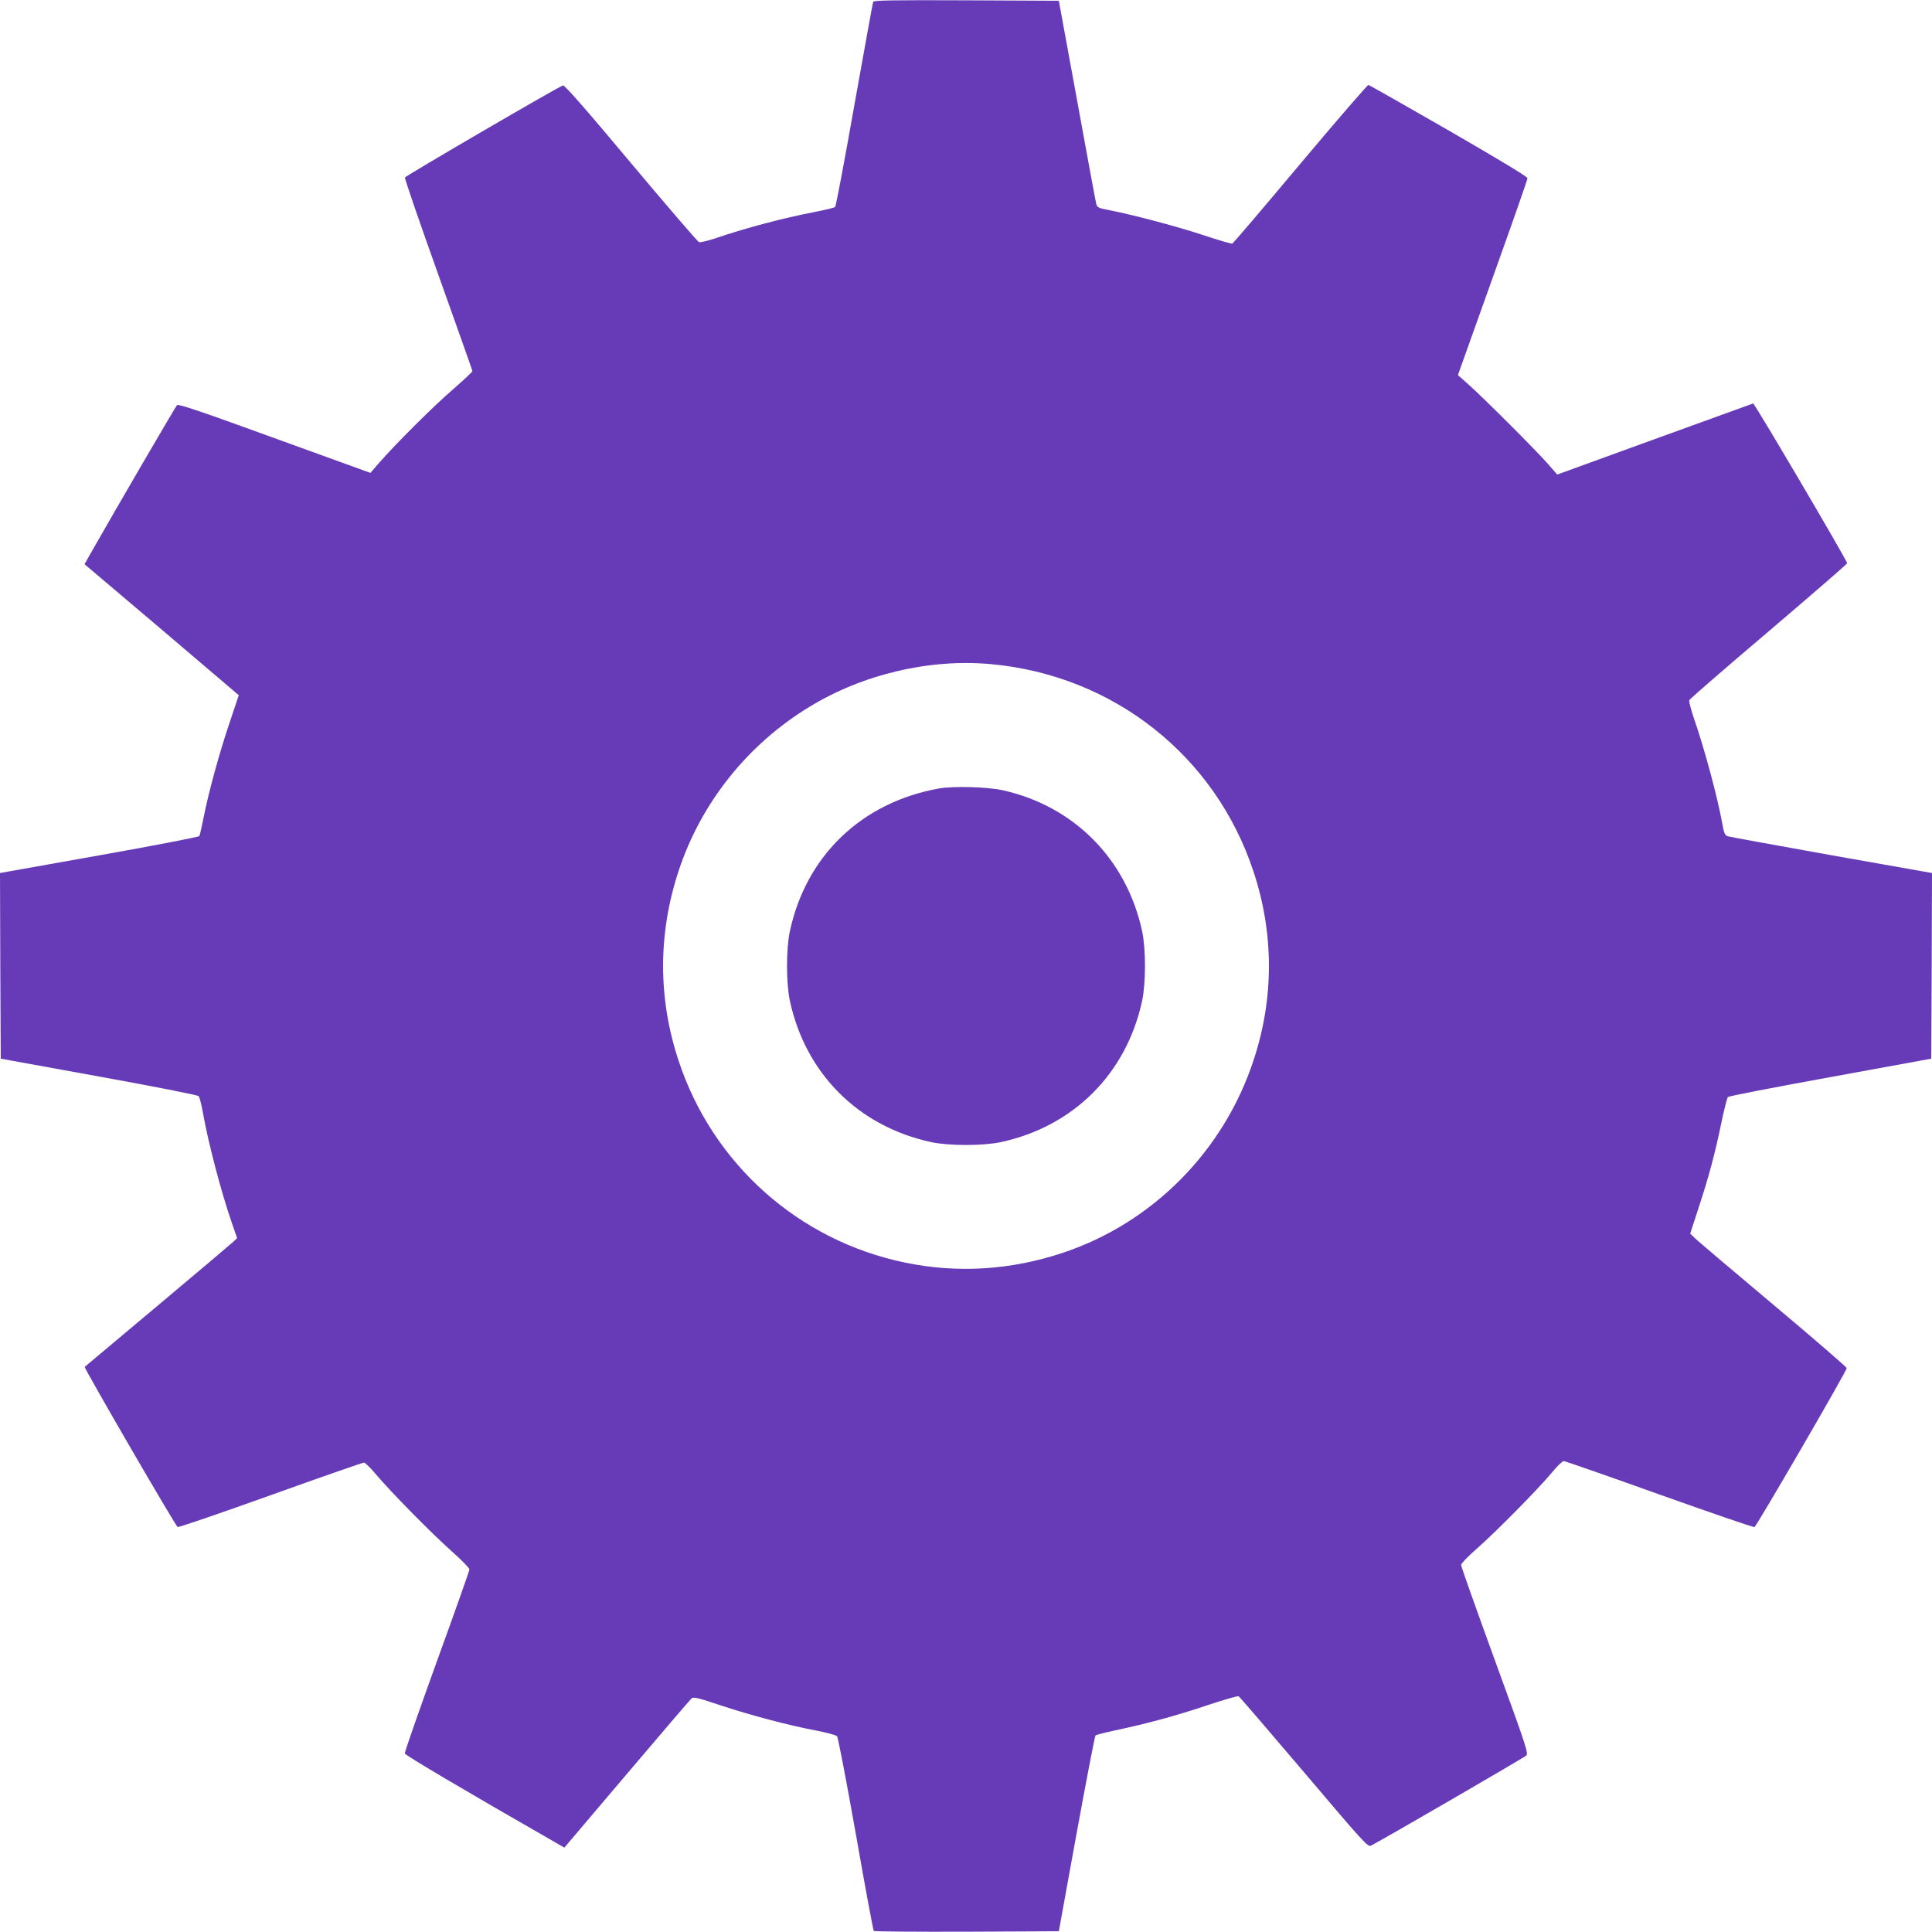
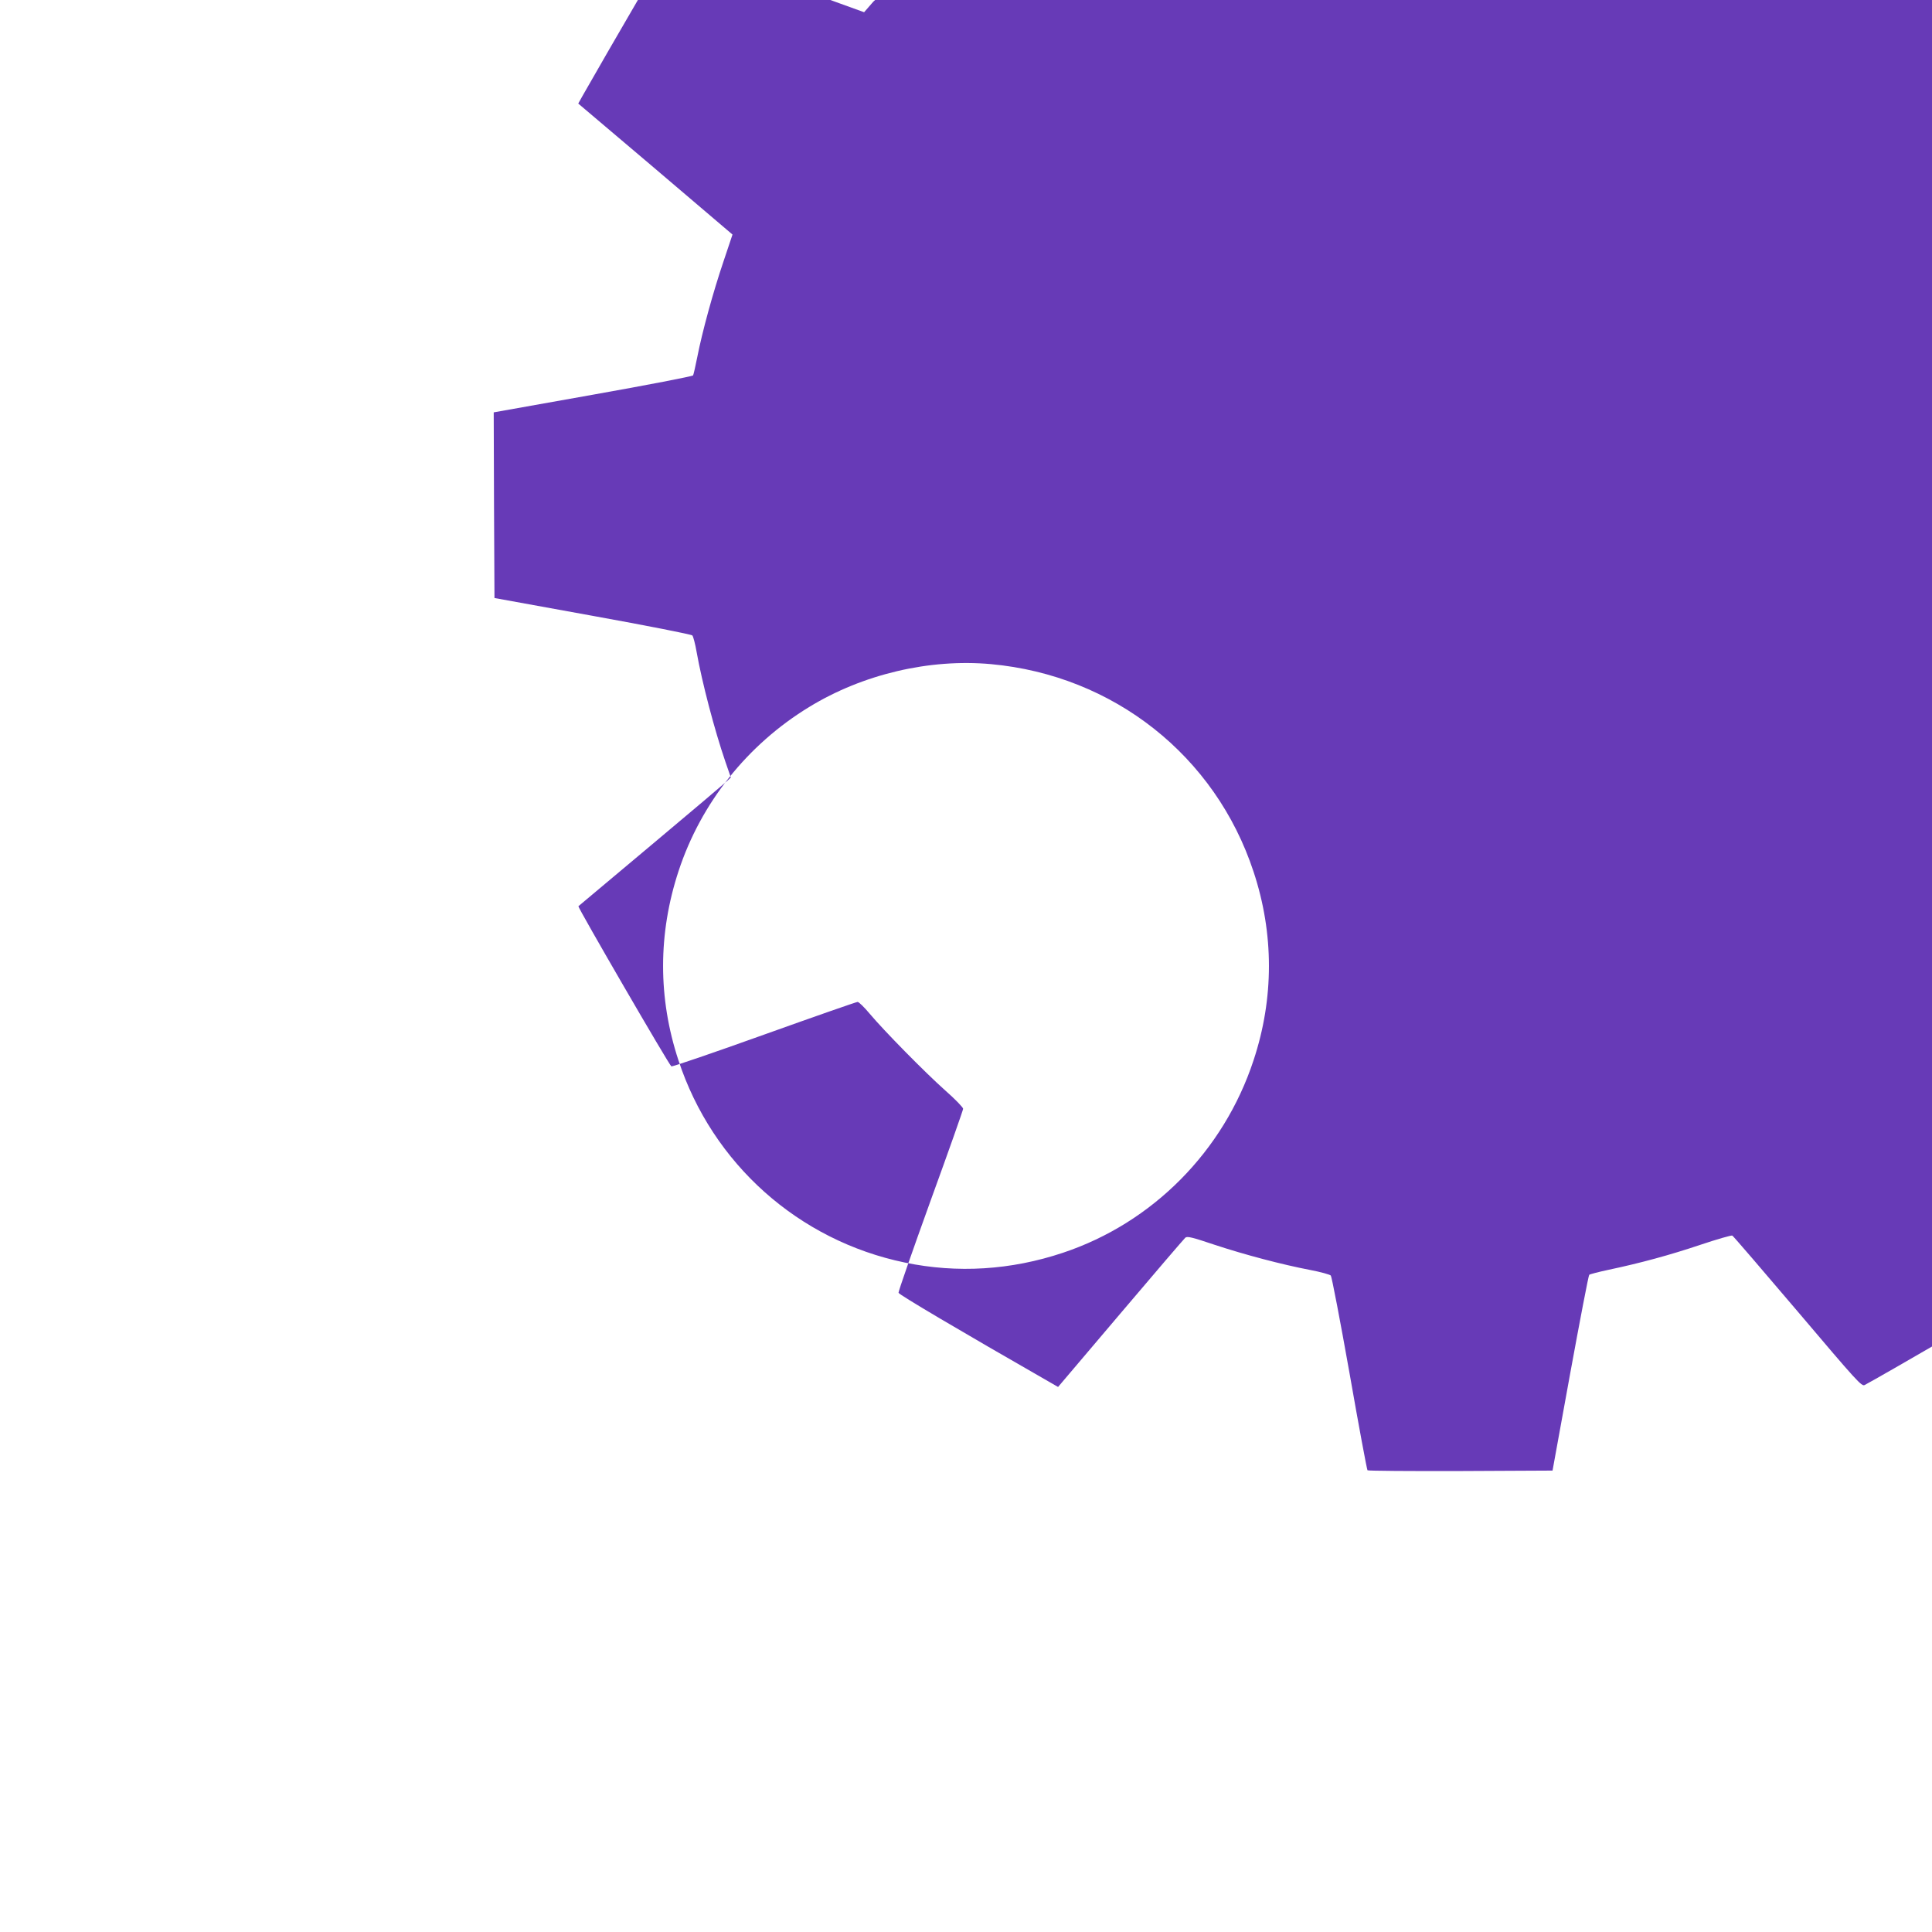
<svg xmlns="http://www.w3.org/2000/svg" version="1.0" width="1280pt" height="1280pt" viewBox="0 0 1280 1280" preserveAspectRatio="xMidYMid meet">
  <g transform="translate(0,1280) scale(0.1,-0.1)" fill="#673ab7" stroke="none">
-     <path d="M5785 12788 c-3 -7 -58 -314 -124 -681 -65 -368 -122 -672 -128 -678 -5 -5 -65 -20 -134 -33 -221 -43 -460 -107 -663 -176 -50 -16 -97 -28 -105 -24 -9 3 -212 239 -451 524 -303 362 -440 518 -450 514 -38 -13 -1043 -599 -1047 -610 -3 -7 97 -297 221 -644 124 -347 226 -635 226 -639 0 -4 -57 -58 -127 -119 -131 -113 -381 -362 -489 -486 l-60 -69 -635 230 c-480 175 -637 228 -646 219 -9 -8 -391 -663 -581 -997 l-32 -57 484 -410 c266 -226 496 -422 511 -435 l27 -23 -60 -179 c-69 -204 -141 -467 -173 -631 -12 -61 -25 -117 -28 -123 -4 -6 -303 -64 -664 -128 l-657 -117 2 -615 3 -615 650 -118 c360 -65 654 -123 661 -130 6 -7 19 -56 28 -108 36 -203 119 -519 191 -729 l36 -104 -23 -22 c-13 -12 -239 -204 -503 -425 -264 -222 -482 -404 -484 -406 -6 -6 603 -1056 616 -1061 7 -3 284 92 616 211 332 119 610 216 618 216 8 0 44 -35 79 -77 93 -111 365 -388 502 -510 65 -57 118 -112 118 -121 0 -8 -97 -283 -216 -610 -118 -327 -214 -601 -212 -609 2 -12 403 -249 1005 -594 l52 -30 414 488 c227 268 421 494 429 501 13 11 45 3 194 -47 200 -66 446 -131 634 -167 68 -13 130 -30 136 -37 6 -6 62 -298 124 -647 61 -349 115 -638 119 -643 4 -4 281 -6 617 -5 l609 3 117 644 c65 355 121 648 126 653 4 4 61 19 127 33 217 46 407 98 610 166 110 37 205 64 211 61 7 -4 202 -231 434 -504 394 -465 423 -497 443 -486 92 48 1016 584 1029 597 15 15 0 61 -208 631 -123 338 -224 622 -224 632 0 9 48 59 108 111 129 114 403 392 492 499 35 43 71 78 80 78 8 0 293 -99 633 -221 340 -121 624 -219 631 -216 14 6 611 1034 611 1053 0 6 -218 195 -485 419 -267 224 -500 422 -519 440 l-33 32 55 169 c69 210 110 363 152 568 18 87 38 163 43 168 6 6 311 65 679 132 l668 122 3 615 2 615 -667 118 c-368 66 -677 122 -689 126 -16 7 -23 23 -33 82 -31 173 -119 500 -188 698 -20 58 -34 113 -31 121 4 9 241 215 528 458 286 244 520 446 518 450 -19 49 -615 1061 -623 1058 -5 -2 -300 -109 -654 -237 l-644 -234 -61 70 c-75 86 -426 437 -524 524 l-73 65 230 644 c127 354 231 651 231 660 -1 11 -172 114 -521 316 -287 165 -526 301 -533 302 -6 1 -209 -234 -451 -522 -242 -289 -445 -527 -451 -529 -6 -2 -89 22 -185 54 -175 58 -460 134 -622 166 -80 15 -88 19 -94 43 -4 14 -61 323 -127 686 l-121 660 -613 3 c-485 2 -614 0 -617 -10z m780 -4388 c812 -74 1487 -607 1740 -1375 136 -410 136 -840 0 -1250 -198 -602 -669 -1077 -1263 -1275 -344 -115 -699 -137 -1046 -65 -706 146 -1276 655 -1501 1340 -136 412 -136 839 1 1255 148 450 456 837 865 1086 355 217 796 321 1204 284z" />
-     <path d="M6220 7576 c-511 -92 -879 -444 -987 -946 -25 -117 -25 -343 0 -460 104 -483 454 -833 937 -937 117 -25 343 -25 460 0 483 104 833 454 937 937 25 117 25 343 0 460 -103 478 -452 831 -927 935 -102 22 -325 28 -420 11z" />
+     <path d="M5785 12788 l-60 -69 -635 230 c-480 175 -637 228 -646 219 -9 -8 -391 -663 -581 -997 l-32 -57 484 -410 c266 -226 496 -422 511 -435 l27 -23 -60 -179 c-69 -204 -141 -467 -173 -631 -12 -61 -25 -117 -28 -123 -4 -6 -303 -64 -664 -128 l-657 -117 2 -615 3 -615 650 -118 c360 -65 654 -123 661 -130 6 -7 19 -56 28 -108 36 -203 119 -519 191 -729 l36 -104 -23 -22 c-13 -12 -239 -204 -503 -425 -264 -222 -482 -404 -484 -406 -6 -6 603 -1056 616 -1061 7 -3 284 92 616 211 332 119 610 216 618 216 8 0 44 -35 79 -77 93 -111 365 -388 502 -510 65 -57 118 -112 118 -121 0 -8 -97 -283 -216 -610 -118 -327 -214 -601 -212 -609 2 -12 403 -249 1005 -594 l52 -30 414 488 c227 268 421 494 429 501 13 11 45 3 194 -47 200 -66 446 -131 634 -167 68 -13 130 -30 136 -37 6 -6 62 -298 124 -647 61 -349 115 -638 119 -643 4 -4 281 -6 617 -5 l609 3 117 644 c65 355 121 648 126 653 4 4 61 19 127 33 217 46 407 98 610 166 110 37 205 64 211 61 7 -4 202 -231 434 -504 394 -465 423 -497 443 -486 92 48 1016 584 1029 597 15 15 0 61 -208 631 -123 338 -224 622 -224 632 0 9 48 59 108 111 129 114 403 392 492 499 35 43 71 78 80 78 8 0 293 -99 633 -221 340 -121 624 -219 631 -216 14 6 611 1034 611 1053 0 6 -218 195 -485 419 -267 224 -500 422 -519 440 l-33 32 55 169 c69 210 110 363 152 568 18 87 38 163 43 168 6 6 311 65 679 132 l668 122 3 615 2 615 -667 118 c-368 66 -677 122 -689 126 -16 7 -23 23 -33 82 -31 173 -119 500 -188 698 -20 58 -34 113 -31 121 4 9 241 215 528 458 286 244 520 446 518 450 -19 49 -615 1061 -623 1058 -5 -2 -300 -109 -654 -237 l-644 -234 -61 70 c-75 86 -426 437 -524 524 l-73 65 230 644 c127 354 231 651 231 660 -1 11 -172 114 -521 316 -287 165 -526 301 -533 302 -6 1 -209 -234 -451 -522 -242 -289 -445 -527 -451 -529 -6 -2 -89 22 -185 54 -175 58 -460 134 -622 166 -80 15 -88 19 -94 43 -4 14 -61 323 -127 686 l-121 660 -613 3 c-485 2 -614 0 -617 -10z m780 -4388 c812 -74 1487 -607 1740 -1375 136 -410 136 -840 0 -1250 -198 -602 -669 -1077 -1263 -1275 -344 -115 -699 -137 -1046 -65 -706 146 -1276 655 -1501 1340 -136 412 -136 839 1 1255 148 450 456 837 865 1086 355 217 796 321 1204 284z" />
  </g>
</svg>